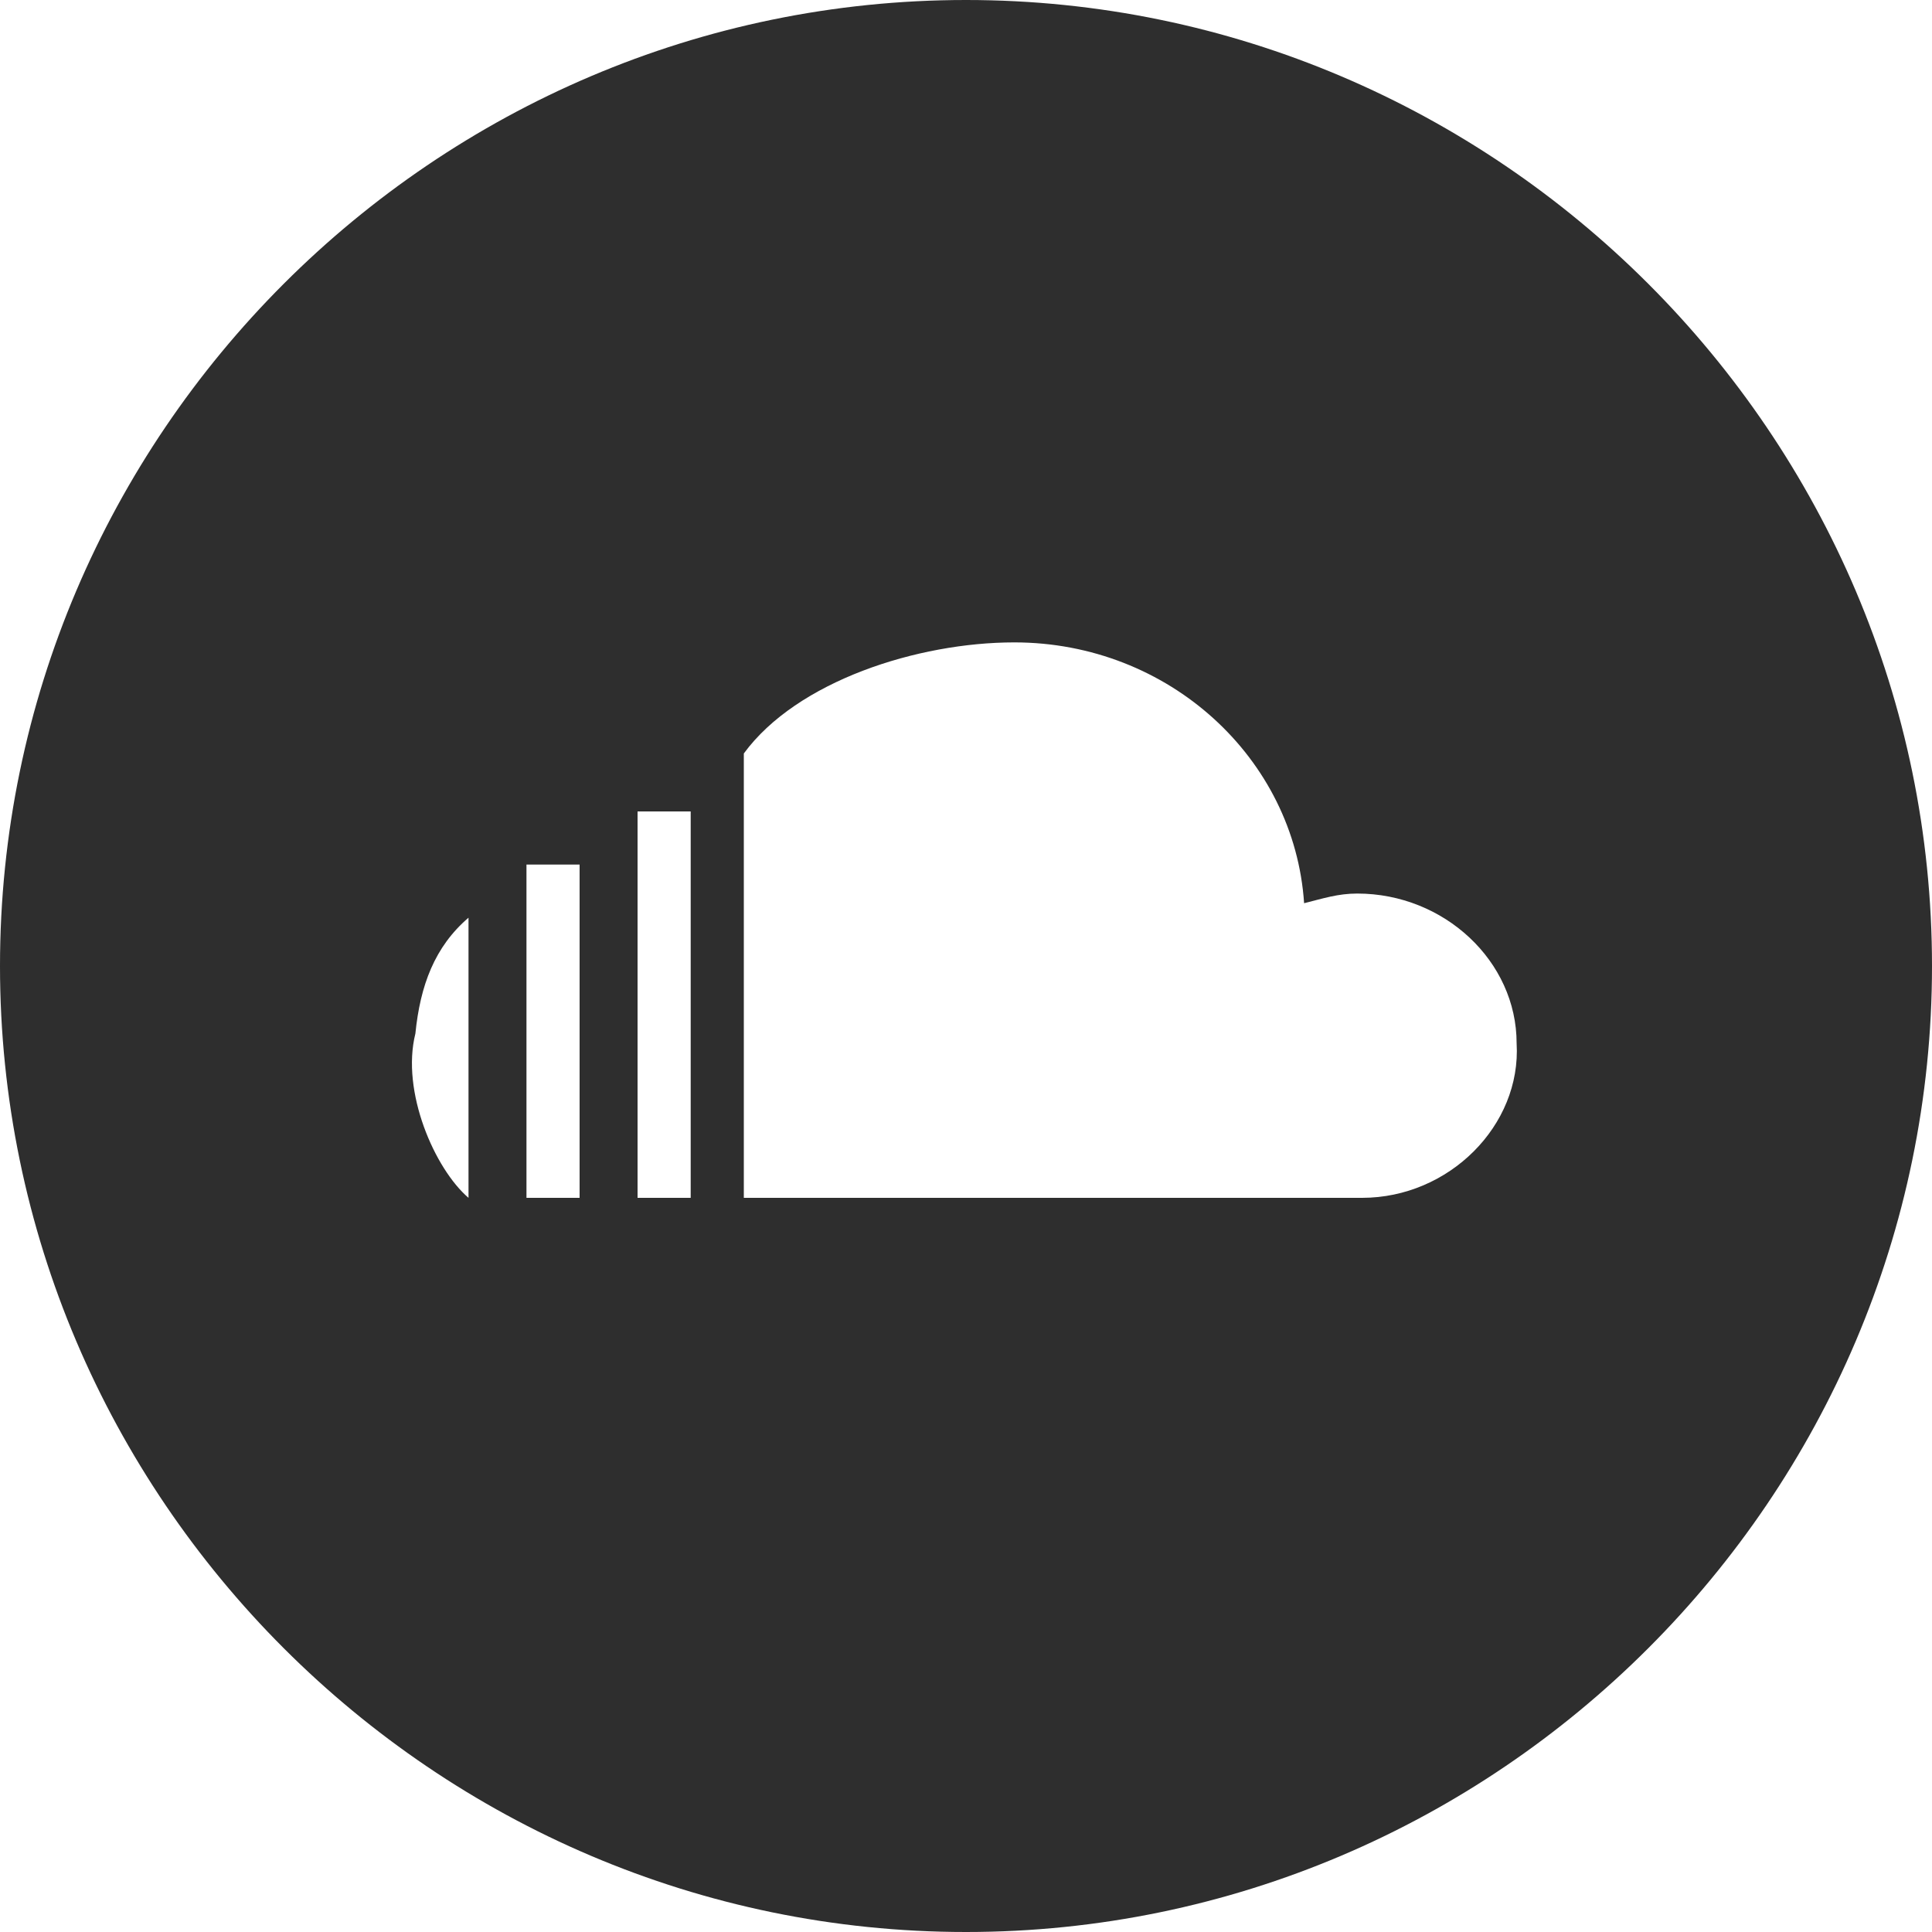
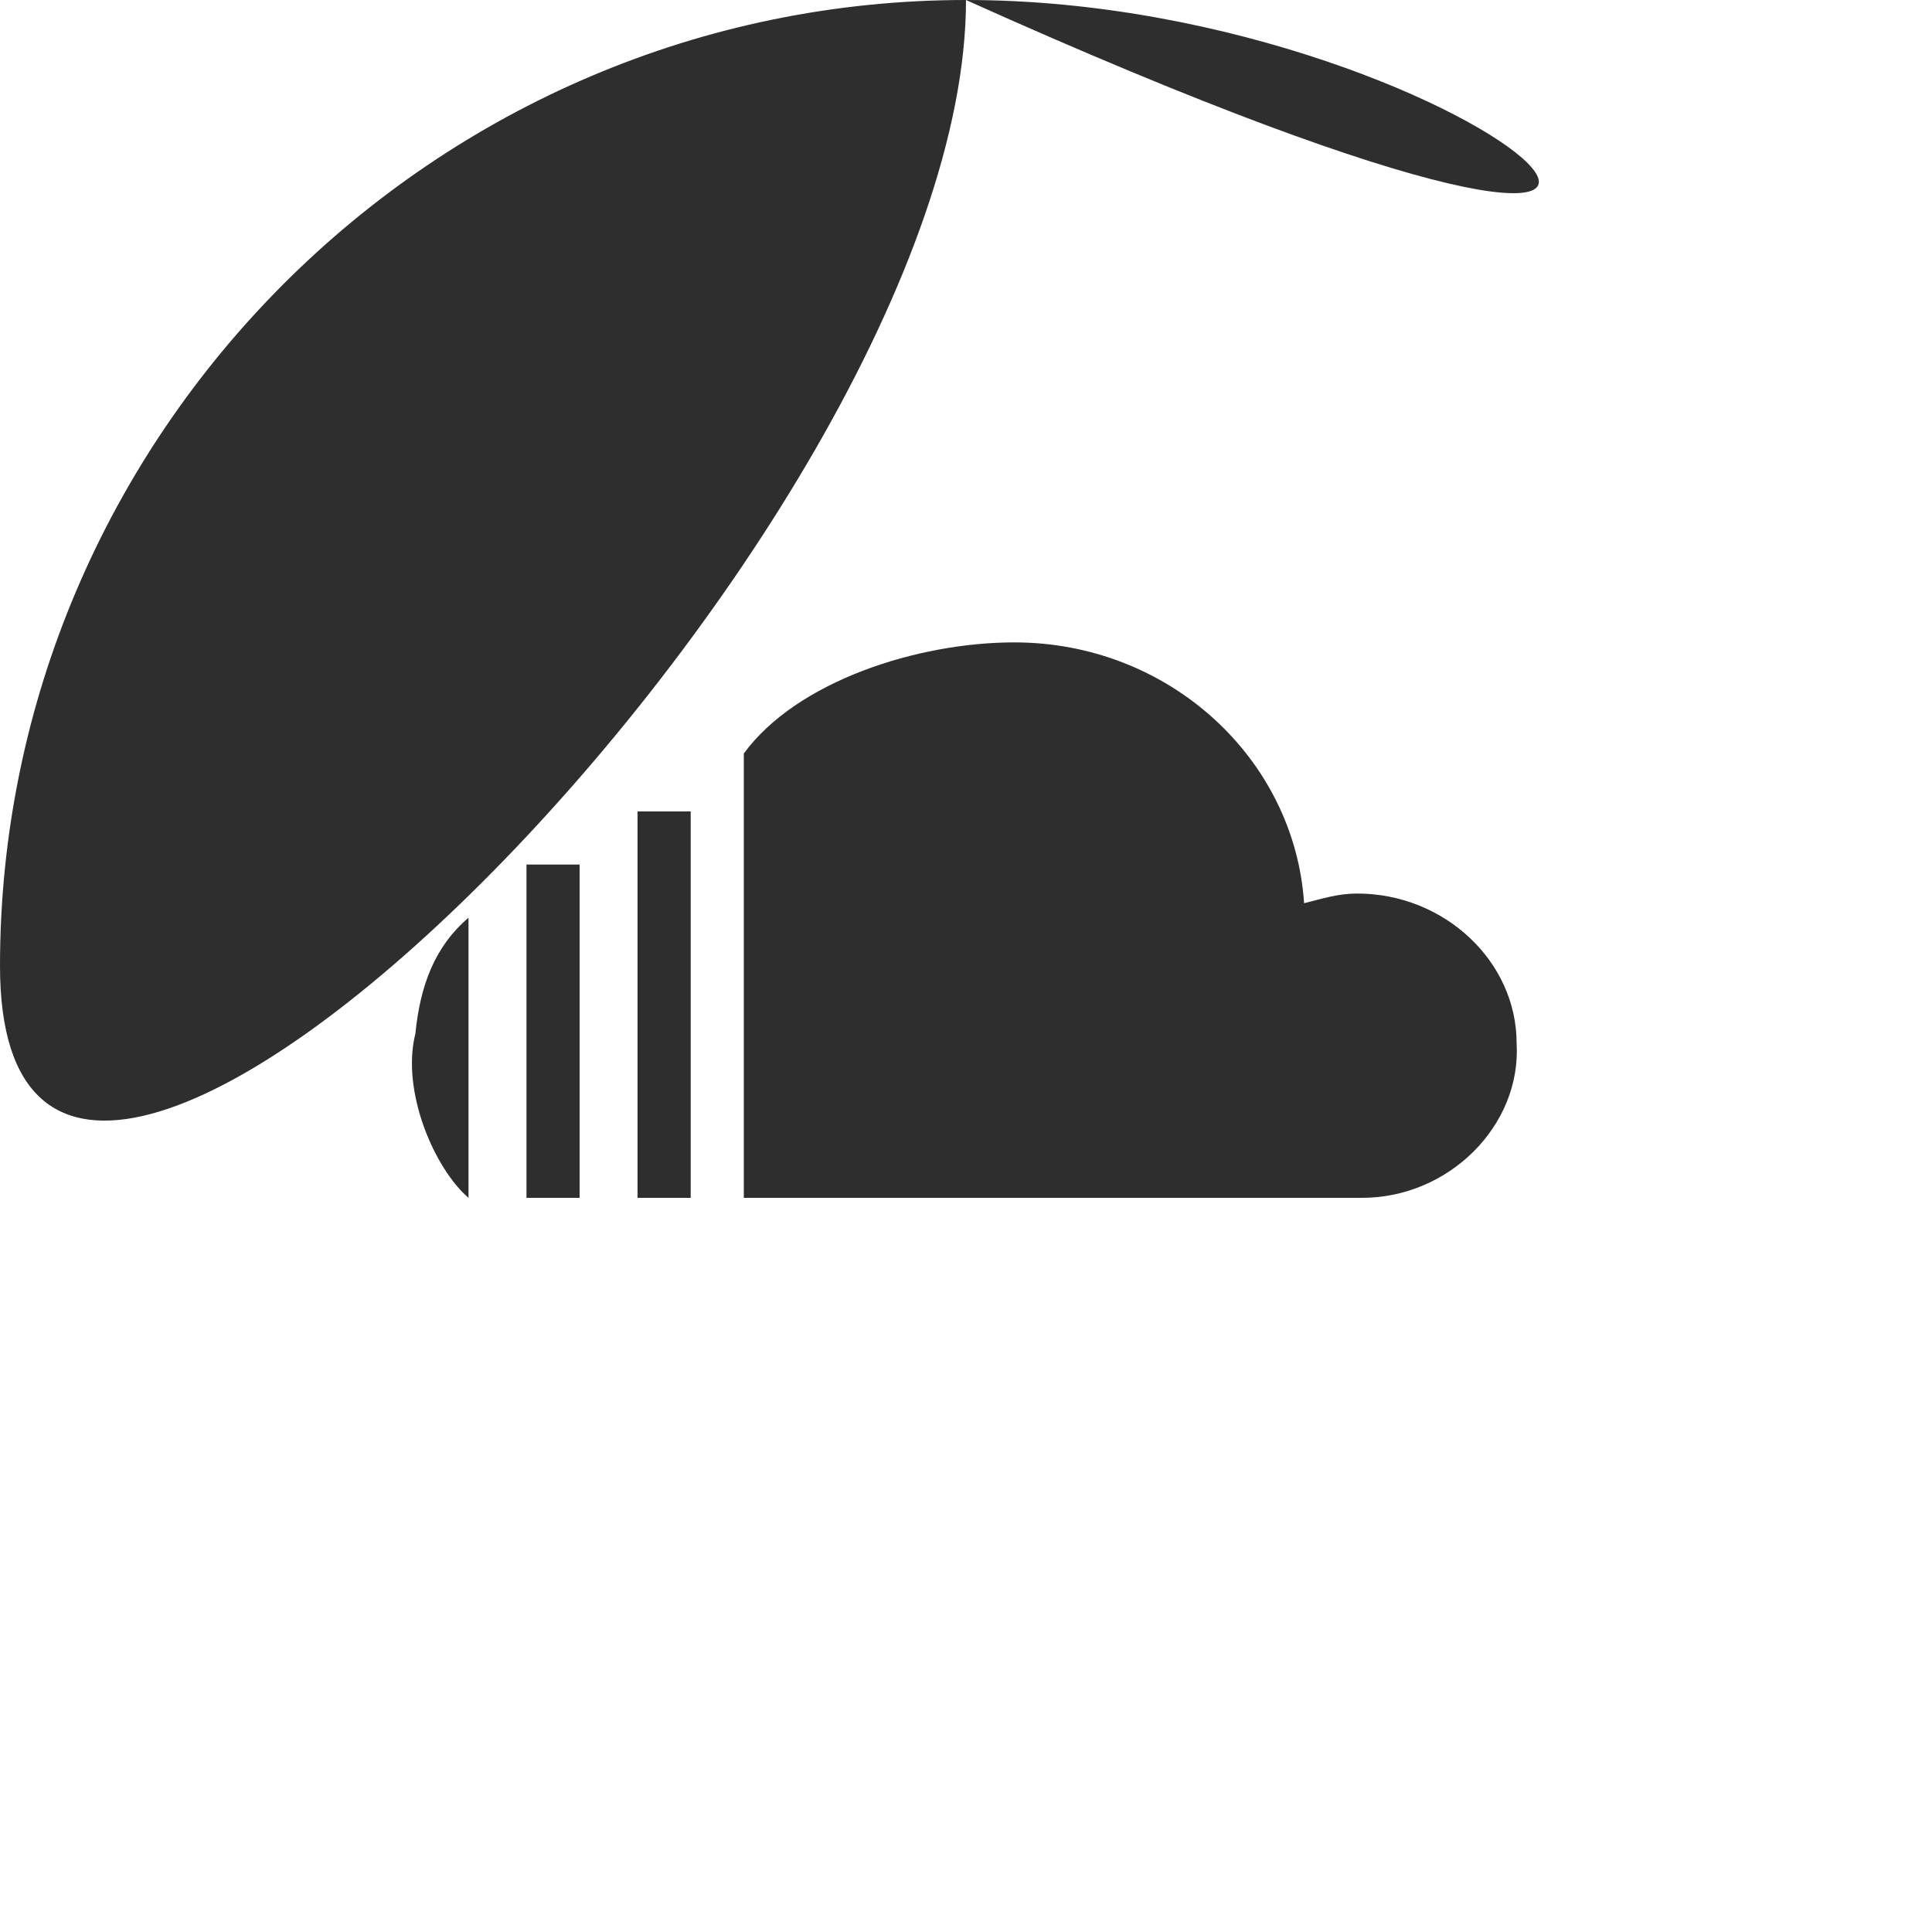
<svg xmlns="http://www.w3.org/2000/svg" version="1.1" id="Layer_1" x="0px" y="0px" viewBox="0 0 40 40" style="enable-background:new 0 0 40 40;" xml:space="preserve">
  <style type="text/css">
	.st0{fill-rule:evenodd;clip-rule:evenodd;fill:#2E2E2E;}
</style>
  <g id="Image_xA0_14">
    <g>
-       <path class="st0" d="M20,0C9,0,0,9,0,20c0,11,9,20,20,20s20-9,20-20C40,9,31,0,20,0z M9.7,24.8c-0.7-0.6-1.4-2.2-1.1-3.4    C8.7,20.4,9,19.6,9.7,19V24.8z M12,24.8h-1.1v-6.9H12V24.8z M14.3,24.8h-1.1v-8h1.1V24.8z M28.2,24.8H15.4v-9.2    c1.1-1.5,3.6-2.3,5.6-2.3c3.2,0,5.8,2.4,6,5.4c0.4-0.1,0.7-0.2,1.1-0.2c1.8,0,3.3,1.4,3.3,3.1C31.5,23.3,30,24.8,28.2,24.8z" />
+       <path class="st0" d="M20,0C9,0,0,9,0,20s20-9,20-20C40,9,31,0,20,0z M9.7,24.8c-0.7-0.6-1.4-2.2-1.1-3.4    C8.7,20.4,9,19.6,9.7,19V24.8z M12,24.8h-1.1v-6.9H12V24.8z M14.3,24.8h-1.1v-8h1.1V24.8z M28.2,24.8H15.4v-9.2    c1.1-1.5,3.6-2.3,5.6-2.3c3.2,0,5.8,2.4,6,5.4c0.4-0.1,0.7-0.2,1.1-0.2c1.8,0,3.3,1.4,3.3,3.1C31.5,23.3,30,24.8,28.2,24.8z" />
    </g>
  </g>
</svg>